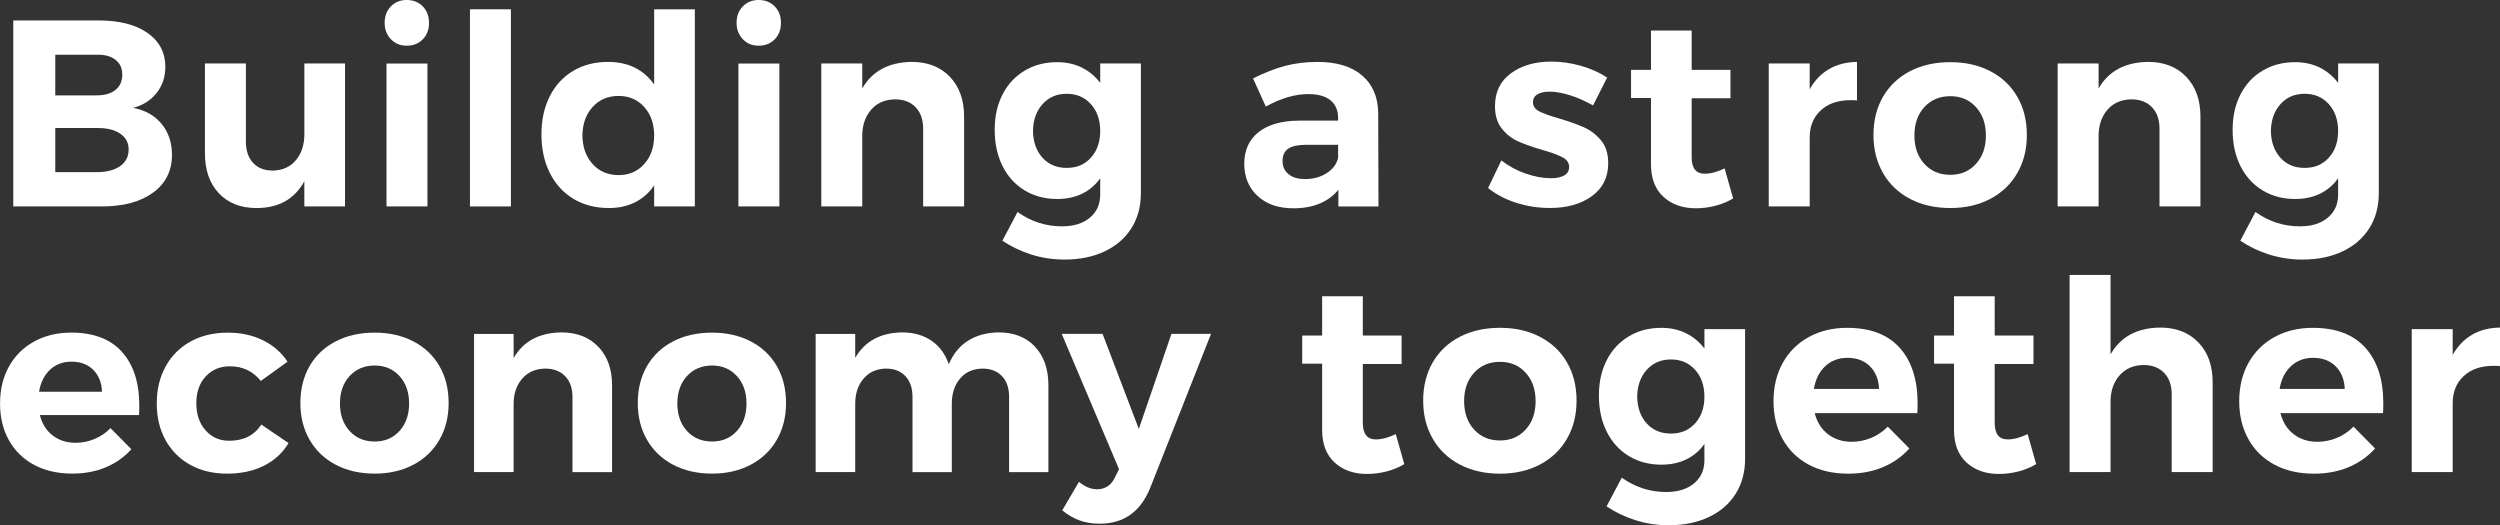
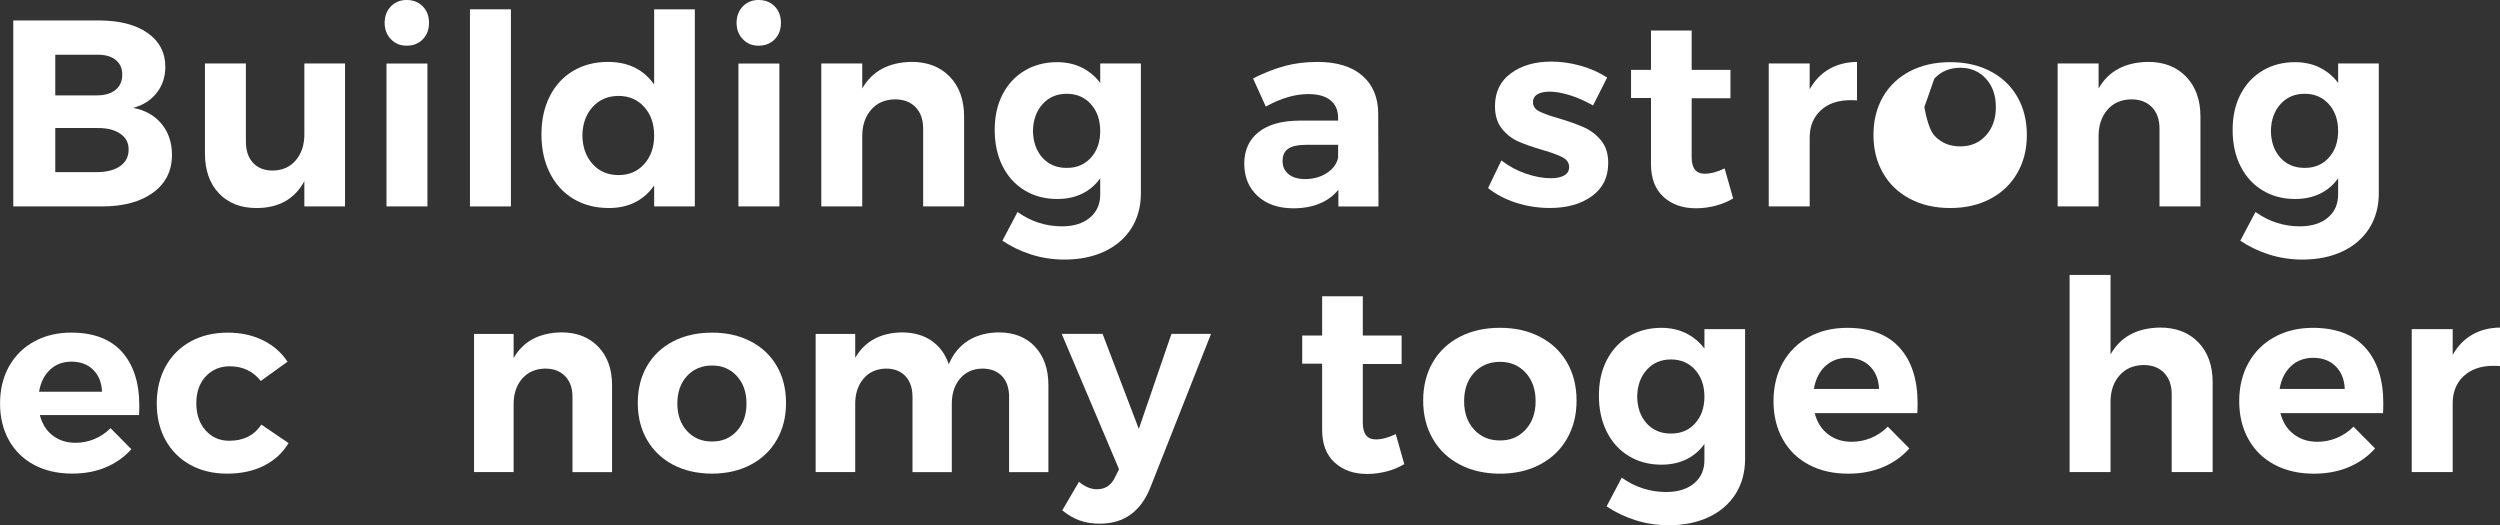
<svg xmlns="http://www.w3.org/2000/svg" id="Layer_2" viewBox="0 0 1190 250">
  <rect x="0" y="0" width="1190" height="250" fill="#333333" stroke="none" />
  <defs>
    <style>.cls-1{fill:#fff;}</style>
  </defs>
  <g id="Taglines">
    <g id="brand-tag-twoline-white">
      <path class="cls-1" d="M70.22,15.68c5.65,3.96,8.48,9.36,8.48,16.19,0,4.72-1.37,8.83-4.11,12.33-2.74,3.5-6.47,5.88-11.2,7.14,5.74,1.1,10.25,3.65,13.54,7.65,3.29,4,4.93,8.91,4.93,14.73,0,7.59-2.99,13.57-8.98,17.96-5.99,4.38-14.13,6.58-24.42,6.58H6.32V9.74H47.06c9.78,0,17.5,1.98,23.16,5.94Zm-15.25,27.12c2.15-1.73,3.23-4.15,3.23-7.27s-1.08-5.39-3.23-7.08c-2.15-1.69-5.12-2.49-8.92-2.4H26.31v19.35h19.74c3.8,0,6.77-.86,8.92-2.59Zm2.21,36.29c2.7-1.9,4.05-4.53,4.05-7.9s-1.35-5.73-4.05-7.59c-2.7-1.85-6.41-2.74-11.13-2.66H26.31v20.99h19.74c4.72,0,8.43-.95,11.13-2.85Z" />
      <path class="cls-1" d="M164.23,30.22V98.26h-19.36v-12.01c-4.64,8.52-12.23,12.77-22.78,12.77-7.51,0-13.48-2.34-17.9-7.02-4.43-4.68-6.64-11.02-6.64-19.03V30.22h19.49v37.18c0,4.3,1.14,7.67,3.42,10.12,2.28,2.45,5.4,3.67,9.36,3.67,4.64-.08,8.31-1.73,11.01-4.93,2.7-3.2,4.05-7.33,4.05-12.39V30.22h19.36Z" />
      <path class="cls-1" d="M201.24,3.04c1.98,2.02,2.97,4.64,2.97,7.84s-.99,5.82-2.97,7.84c-1.98,2.02-4.53,3.03-7.65,3.03s-5.55-1.03-7.53-3.1c-1.98-2.06-2.97-4.66-2.97-7.78s.99-5.82,2.97-7.84c1.98-2.02,4.49-3.04,7.53-3.04s5.67,1.01,7.65,3.04Zm-17.27,27.19h19.49V98.26h-19.49V30.22Z" />
      <path class="cls-1" d="M223.7,4.43h19.49V98.26h-19.49V4.43Z" />
      <path class="cls-1" d="M330.74,4.43V98.26h-19.36v-9.99c-2.45,3.54-5.48,6.22-9.11,8.03-3.63,1.81-7.76,2.72-12.4,2.72-6.41,0-12.04-1.45-16.89-4.36-4.85-2.91-8.6-7.02-11.26-12.33-2.66-5.31-3.99-11.42-3.99-18.34s1.31-12.85,3.92-18.08c2.61-5.23,6.33-9.27,11.13-12.14,4.81-2.86,10.33-4.3,16.58-4.3,9.62,0,16.96,3.58,22.02,10.75V4.43h19.36Zm-24.1,73.66c3.16-3.5,4.74-8.03,4.74-13.59s-1.58-10.09-4.74-13.59c-3.16-3.5-7.23-5.25-12.21-5.25s-9.17,1.75-12.34,5.25c-3.16,3.5-4.79,8.03-4.87,13.59,.08,5.56,1.71,10.1,4.87,13.59,3.16,3.5,7.28,5.25,12.34,5.25s9.05-1.75,12.21-5.25Z" />
      <path class="cls-1" d="M368.76,3.04c1.98,2.02,2.97,4.64,2.97,7.84s-.99,5.82-2.97,7.84c-1.98,2.02-4.53,3.03-7.65,3.03s-5.55-1.03-7.53-3.1c-1.98-2.06-2.97-4.66-2.97-7.78s.99-5.82,2.97-7.84c1.98-2.02,4.49-3.04,7.53-3.04s5.67,1.01,7.65,3.04Zm-17.27,27.19h19.49V98.26h-19.49V30.22Z" />
      <path class="cls-1" d="M452.14,36.55c4.51,4.72,6.77,11.05,6.77,18.97v42.74h-19.49V61.2c0-4.3-1.2-7.69-3.61-10.18-2.4-2.49-5.67-3.73-9.81-3.73-4.81,.08-8.6,1.75-11.39,4.99-2.78,3.25-4.18,7.4-4.18,12.46v33.51h-19.49V30.22h19.49v11.89c4.72-8.26,12.57-12.48,23.54-12.65,7.59,0,13.64,2.36,18.16,7.08Z" />
      <path class="cls-1" d="M543.06,30.22v61.71c0,6.41-1.52,11.99-4.55,16.76-3.04,4.76-7.3,8.43-12.78,11-5.48,2.57-11.81,3.86-18.98,3.86-5.57,0-10.86-.8-15.88-2.4-5.02-1.6-9.6-3.79-13.73-6.58l7.21-13.66c6.41,4.55,13.45,6.83,21.13,6.83,5.57,0,10-1.37,13.29-4.11,3.29-2.74,4.93-6.43,4.93-11.06v-7.71c-2.28,3.21-5.15,5.65-8.6,7.33-3.46,1.69-7.42,2.53-11.89,2.53-5.82,0-10.99-1.37-15.5-4.11-4.51-2.74-8.01-6.6-10.5-11.57-2.49-4.97-3.73-10.71-3.73-17.2s1.24-12.03,3.73-16.88c2.49-4.85,5.99-8.62,10.5-11.32,4.51-2.7,9.68-4.05,15.5-4.05,4.39,0,8.31,.87,11.77,2.59,3.46,1.73,6.37,4.15,8.73,7.27v-9.23h19.36Zm-23.79,44.83c2.95-3.24,4.43-7.48,4.43-12.71s-1.48-9.48-4.43-12.77c-2.95-3.29-6.79-4.93-11.51-4.93s-8.56,1.64-11.51,4.93c-2.95,3.29-4.47,7.55-4.55,12.77,.08,5.23,1.58,9.46,4.49,12.71,2.91,3.25,6.77,4.87,11.58,4.87s8.56-1.62,11.51-4.87Z" />
      <path class="cls-1" d="M637.07,98.26v-7.97c-2.28,2.87-5.23,5.06-8.86,6.58-3.63,1.52-7.8,2.28-12.53,2.28-7.17,0-12.86-1.96-17.08-5.88-4.22-3.92-6.33-9.04-6.33-15.36s2.26-11.4,6.77-14.99c4.51-3.58,10.9-5.42,19.17-5.5h18.73v-1.26c0-3.62-1.2-6.43-3.61-8.41-2.4-1.98-5.93-2.97-10.57-2.97-6.33,0-13.08,1.98-20.24,5.94l-6.07-13.4c5.4-2.7,10.46-4.68,15.18-5.94,4.72-1.26,9.91-1.9,15.56-1.9,9.11,0,16.17,2.15,21.19,6.45,5.02,4.3,7.57,10.29,7.65,17.96l.13,44.39h-19.11Zm-5.44-15.93c2.95-1.94,4.72-4.38,5.31-7.33v-6.07h-15.31c-3.8,0-6.6,.61-8.41,1.83-1.82,1.22-2.72,3.18-2.72,5.88s.95,4.7,2.85,6.26c1.9,1.56,4.49,2.34,7.78,2.34,4.05,0,7.55-.97,10.5-2.91Z" />
      <path class="cls-1" d="M747.28,45.33c-3.63-1.14-6.88-1.71-9.74-1.71-2.36,0-4.26,.42-5.69,1.26-1.44,.84-2.15,2.11-2.15,3.79,0,1.86,.97,3.29,2.91,4.3,1.94,1.01,5.1,2.15,9.49,3.41,4.81,1.43,8.77,2.85,11.89,4.24,3.12,1.39,5.82,3.46,8.1,6.2,2.28,2.74,3.42,6.34,3.42,10.81,0,6.75-2.59,11.99-7.78,15.74-5.19,3.75-11.83,5.63-19.93,5.63-5.57,0-10.93-.82-16.07-2.47-5.15-1.64-9.62-3.98-13.41-7.02l6.33-13.15c3.46,2.7,7.32,4.79,11.58,6.26,4.26,1.48,8.29,2.21,12.08,2.21,2.61,0,4.7-.44,6.26-1.33,1.56-.89,2.34-2.21,2.34-3.98,0-1.94-.99-3.46-2.97-4.55-1.98-1.09-5.17-2.28-9.55-3.54-4.64-1.35-8.5-2.7-11.58-4.05-3.08-1.35-5.72-3.39-7.91-6.13-2.19-2.74-3.29-6.3-3.29-10.69,0-6.74,2.53-11.97,7.59-15.68,5.06-3.71,11.47-5.56,19.23-5.56,4.64,0,9.28,.65,13.92,1.96,4.64,1.31,8.86,3.18,12.65,5.63l-6.71,13.28c-3.71-2.11-7.38-3.73-11.01-4.87Z" />
      <path class="cls-1" d="M824.97,94.46c-2.53,1.52-5.34,2.68-8.41,3.48-3.08,.8-6.18,1.2-9.3,1.2-6.33,0-11.47-1.81-15.44-5.44-3.97-3.62-5.95-8.81-5.95-15.55v-31.49h-9.49v-13.4h9.49V14.54h19.36v18.71h18.47v13.53h-18.47v28.07c0,5.23,2.07,7.84,6.2,7.84,2.87,0,6.03-.84,9.49-2.53l4.05,14.29Z" />
      <path class="cls-1" d="M870.64,32.88c3.8-2.19,8.22-3.33,13.29-3.41v18.34c-.68-.08-1.69-.13-3.04-.13-5.99,0-10.74,1.62-14.23,4.87-3.5,3.25-5.25,7.57-5.25,12.96v32.75h-19.49V30.22h19.49v12.27c2.36-4.21,5.44-7.42,9.24-9.61Z" />
-       <path class="cls-1" d="M947.38,33.89c5.52,2.87,9.81,6.91,12.84,12.14,3.04,5.23,4.56,11.3,4.56,18.21s-1.52,12.88-4.56,18.15c-3.04,5.27-7.32,9.36-12.84,12.27-5.53,2.91-11.87,4.36-19.04,4.36s-13.65-1.45-19.17-4.36c-5.53-2.91-9.81-7-12.84-12.27-3.04-5.27-4.56-11.32-4.56-18.15s1.52-12.98,4.56-18.21c3.04-5.23,7.32-9.27,12.84-12.14,5.52-2.86,11.91-4.3,19.17-4.3s13.52,1.43,19.04,4.3Zm-31.38,17.07c-3.16,3.46-4.74,7.97-4.74,13.53s1.58,10.07,4.74,13.53c3.16,3.46,7.28,5.19,12.34,5.19s9.05-1.73,12.21-5.19c3.16-3.46,4.74-7.97,4.74-13.53s-1.58-10.07-4.74-13.53c-3.16-3.46-7.23-5.18-12.21-5.18s-9.17,1.73-12.34,5.18Z" />
+       <path class="cls-1" d="M947.38,33.89c5.52,2.87,9.81,6.91,12.84,12.14,3.04,5.23,4.56,11.3,4.56,18.21s-1.52,12.88-4.56,18.15c-3.04,5.27-7.32,9.36-12.84,12.27-5.53,2.91-11.87,4.36-19.04,4.36s-13.65-1.45-19.17-4.36c-5.53-2.91-9.81-7-12.84-12.27-3.04-5.27-4.56-11.32-4.56-18.15s1.52-12.98,4.56-18.21c3.04-5.23,7.32-9.27,12.84-12.14,5.52-2.86,11.91-4.3,19.17-4.3s13.52,1.43,19.04,4.3Zm-31.38,17.07s1.58,10.07,4.74,13.53c3.16,3.46,7.28,5.19,12.34,5.19s9.05-1.73,12.21-5.19c3.16-3.46,4.74-7.97,4.74-13.53s-1.58-10.07-4.74-13.53c-3.16-3.46-7.23-5.18-12.21-5.18s-9.17,1.73-12.34,5.18Z" />
      <path class="cls-1" d="M1040.64,36.55c4.51,4.72,6.77,11.05,6.77,18.97v42.74h-19.49V61.2c0-4.3-1.2-7.69-3.61-10.18-2.4-2.49-5.67-3.73-9.81-3.73-4.81,.08-8.6,1.75-11.39,4.99-2.78,3.25-4.18,7.4-4.18,12.46v33.51h-19.49V30.22h19.49v11.89c4.72-8.26,12.57-12.48,23.54-12.65,7.59,0,13.64,2.36,18.16,7.08Z" />
      <path class="cls-1" d="M1132.31,30.22v61.71c0,6.41-1.52,11.99-4.55,16.76-3.04,4.76-7.3,8.43-12.78,11-5.48,2.57-11.81,3.86-18.98,3.86-5.57,0-10.86-.8-15.88-2.4-5.02-1.6-9.6-3.79-13.73-6.58l7.21-13.66c6.41,4.55,13.45,6.83,21.13,6.83,5.57,0,10-1.37,13.29-4.11,3.29-2.74,4.93-6.43,4.93-11.06v-7.71c-2.28,3.21-5.15,5.65-8.6,7.33-3.46,1.69-7.42,2.53-11.89,2.53-5.82,0-10.99-1.37-15.5-4.11-4.51-2.74-8.01-6.6-10.5-11.57-2.49-4.97-3.73-10.71-3.73-17.2s1.24-12.03,3.73-16.88c2.49-4.85,5.99-8.62,10.5-11.32,4.51-2.7,9.68-4.05,15.5-4.05,4.39,0,8.31,.87,11.77,2.59,3.46,1.73,6.37,4.15,8.73,7.27v-9.23h19.36Zm-23.79,44.83c2.95-3.24,4.43-7.48,4.43-12.71s-1.48-9.48-4.43-12.77c-2.95-3.29-6.79-4.93-11.51-4.93s-8.56,1.64-11.51,4.93c-2.95,3.29-4.47,7.55-4.55,12.77,.08,5.23,1.58,9.46,4.49,12.71,2.91,3.25,6.77,4.87,11.58,4.87s8.56-1.62,11.51-4.87Z" />
      <path class="cls-1" d="M58.04,167.5c5.5,6.11,8.26,14.63,8.26,25.55,0,1.96-.04,3.46-.12,4.52H18.96c1.06,4.16,3.1,7.4,6.12,9.72,3.02,2.32,6.65,3.48,10.89,3.48,3.1,0,6.07-.59,8.93-1.77,2.85-1.18,5.42-2.91,7.71-5.2l9.91,10.02c-3.34,3.75-7.4,6.62-12.17,8.62-4.77,2-10.09,2.99-15.96,2.99-6.93,0-12.99-1.38-18.16-4.16-5.18-2.77-9.17-6.68-11.99-11.73-2.81-5.05-4.22-10.88-4.22-17.48s1.43-12.57,4.28-17.66c2.85-5.09,6.85-9.05,11.99-11.86,5.14-2.81,11.01-4.22,17.61-4.22,10.6,0,18.65,3.06,24.16,9.17Zm-9.48,18.95c-.16-4.32-1.55-7.78-4.16-10.39-2.61-2.61-6.08-3.91-10.4-3.91-4.08,0-7.48,1.28-10.21,3.85-2.73,2.57-4.46,6.05-5.2,10.45h29.97Z" />
      <path class="cls-1" d="M109.47,174.35c-4.73,0-8.58,1.61-11.56,4.83-2.98,3.22-4.46,7.48-4.46,12.77s1.47,9.6,4.4,12.9c2.94,3.3,6.68,4.95,11.25,4.95,6.85,0,11.94-2.57,15.29-7.7l12.97,8.8c-2.77,4.64-6.67,8.23-11.68,10.76-5.02,2.53-10.87,3.79-17.55,3.79s-12.44-1.38-17.49-4.16c-5.06-2.77-8.99-6.68-11.8-11.73-2.81-5.05-4.22-10.88-4.22-17.48s1.41-12.57,4.22-17.66c2.81-5.09,6.77-9.05,11.86-11.86,5.1-2.81,10.99-4.22,17.67-4.22,6.28,0,11.86,1.2,16.76,3.61,4.89,2.4,8.81,5.81,11.74,10.21l-12.72,9.17c-3.75-4.64-8.64-6.97-14.68-6.97Z" />
-       <path class="cls-1" d="M196.74,162.49c5.34,2.77,9.48,6.68,12.41,11.73,2.94,5.05,4.4,10.92,4.4,17.6s-1.47,12.45-4.4,17.54c-2.94,5.09-7.08,9.05-12.41,11.86-5.34,2.81-11.48,4.22-18.41,4.22s-13.19-1.41-18.53-4.22c-5.34-2.81-9.48-6.76-12.42-11.86-2.94-5.09-4.4-10.94-4.4-17.54s1.47-12.55,4.4-17.6c2.94-5.05,7.07-8.96,12.42-11.73,5.34-2.77,11.52-4.16,18.53-4.16s13.07,1.39,18.41,4.16Zm-30.33,16.5c-3.06,3.34-4.59,7.7-4.59,13.08s1.53,9.74,4.59,13.08c3.06,3.34,7.03,5.01,11.93,5.01s8.75-1.67,11.8-5.01c3.06-3.34,4.59-7.7,4.59-13.08s-1.53-9.74-4.59-13.08c-3.06-3.34-6.99-5.01-11.8-5.01s-8.87,1.67-11.93,5.01Z" />
      <path class="cls-1" d="M284.8,165.06c4.36,4.56,6.54,10.68,6.54,18.34v41.32h-18.84v-35.82c0-4.16-1.16-7.44-3.49-9.84-2.32-2.4-5.49-3.61-9.48-3.61-4.65,.08-8.32,1.69-11.01,4.83-2.69,3.14-4.04,7.15-4.04,12.04v32.39h-18.84v-65.76h18.84v11.49c4.57-7.99,12.15-12.06,22.75-12.22,7.34,0,13.19,2.28,17.55,6.85Z" />
      <path class="cls-1" d="M357.34,162.49c5.34,2.77,9.48,6.68,12.41,11.73,2.94,5.05,4.4,10.92,4.4,17.6s-1.47,12.45-4.4,17.54c-2.94,5.09-7.08,9.05-12.41,11.86-5.34,2.81-11.48,4.22-18.41,4.22s-13.19-1.41-18.53-4.22c-5.34-2.81-9.48-6.76-12.42-11.86-2.94-5.09-4.4-10.94-4.4-17.54s1.47-12.55,4.4-17.6c2.94-5.05,7.07-8.96,12.42-11.73,5.34-2.77,11.52-4.16,18.53-4.16s13.07,1.39,18.41,4.16Zm-30.33,16.5c-3.06,3.34-4.59,7.7-4.59,13.08s1.53,9.74,4.59,13.08c3.06,3.34,7.03,5.01,11.93,5.01s8.75-1.67,11.8-5.01c3.06-3.34,4.59-7.7,4.59-13.08s-1.53-9.74-4.59-13.08c-3.06-3.34-6.99-5.01-11.8-5.01s-8.87,1.67-11.93,5.01Z" />
      <path class="cls-1" d="M492.62,165c4.28,4.52,6.42,10.66,6.42,18.4v41.32h-18.71v-35.82c0-4.24-1.14-7.54-3.42-9.9-2.28-2.36-5.38-3.55-9.3-3.55-4.49,.08-8.03,1.67-10.64,4.77-2.61,3.1-3.91,7.09-3.91,11.98v32.52h-18.71v-35.82c0-4.16-1.12-7.44-3.36-9.84-2.24-2.4-5.32-3.61-9.23-3.61-4.49,.08-8.05,1.67-10.7,4.77-2.65,3.1-3.97,7.09-3.97,11.98v32.52h-18.84v-65.76h18.84v11.37c4.57-7.9,11.99-11.94,22.26-12.1,5.54,0,10.23,1.33,14.07,3.97,3.83,2.65,6.56,6.38,8.2,11.18,2.12-4.97,5.2-8.72,9.24-11.25,4.04-2.52,8.87-3.83,14.49-3.91,7.26,0,13.03,2.26,17.31,6.78Z" />
      <path class="cls-1" d="M523.5,249.28c-3.51,0-6.69-.51-9.54-1.53-2.86-1.02-5.63-2.63-8.32-4.83l7.95-13.57c2.85,2.36,5.71,3.54,8.56,3.54,3.99,0,6.89-1.96,8.68-5.87l1.83-3.67-27.28-64.42h19.45l17.25,45.23,15.53-45.23h18.84l-28.87,73.1c-4.57,11.49-12.6,17.24-24.1,17.24Z" />
      <path class="cls-1" d="M668.44,220.92c-2.53,1.52-5.34,2.68-8.41,3.48-3.08,.8-6.18,1.2-9.3,1.2-6.33,0-11.47-1.81-15.44-5.44-3.97-3.62-5.95-8.81-5.95-15.55v-31.49h-9.49v-13.4h9.49v-18.71h19.36v18.71h18.47v13.53h-18.47v28.07c0,5.23,2.07,7.84,6.2,7.84,2.87,0,6.03-.84,9.49-2.53l4.05,14.29Z" />
      <path class="cls-1" d="M733.04,160.34c5.52,2.87,9.81,6.91,12.84,12.14,3.04,5.23,4.56,11.3,4.56,18.21s-1.52,12.88-4.56,18.15c-3.04,5.27-7.32,9.36-12.84,12.27-5.53,2.91-11.87,4.36-19.04,4.36s-13.65-1.45-19.17-4.36c-5.53-2.91-9.81-7-12.84-12.27-3.04-5.27-4.56-11.32-4.56-18.15s1.52-12.98,4.56-18.21c3.04-5.23,7.32-9.27,12.84-12.14,5.52-2.86,11.91-4.3,19.17-4.3s13.52,1.43,19.04,4.3Zm-31.38,17.07c-3.16,3.46-4.74,7.97-4.74,13.53s1.58,10.07,4.74,13.53c3.16,3.46,7.28,5.19,12.34,5.19s9.05-1.73,12.21-5.19c3.16-3.46,4.74-7.97,4.74-13.53s-1.58-10.07-4.74-13.53c-3.16-3.46-7.23-5.18-12.21-5.18s-9.17,1.73-12.34,5.18Z" />
      <path class="cls-1" d="M830.66,156.68v61.71c0,6.41-1.52,11.99-4.55,16.76-3.04,4.76-7.3,8.43-12.78,11-5.48,2.57-11.81,3.86-18.98,3.86-5.57,0-10.86-.8-15.88-2.4-5.02-1.6-9.6-3.79-13.73-6.58l7.21-13.66c6.41,4.55,13.45,6.83,21.13,6.83,5.57,0,10-1.37,13.29-4.11,3.29-2.74,4.93-6.43,4.93-11.06v-7.71c-2.28,3.21-5.15,5.65-8.6,7.33-3.46,1.69-7.42,2.53-11.89,2.53-5.82,0-10.99-1.37-15.5-4.11-4.51-2.74-8.01-6.6-10.5-11.57-2.49-4.97-3.73-10.71-3.73-17.2s1.24-12.03,3.73-16.88c2.49-4.85,5.99-8.62,10.5-11.32,4.51-2.7,9.68-4.05,15.5-4.05,4.39,0,8.31,.87,11.77,2.59,3.46,1.73,6.37,4.15,8.73,7.27v-9.23h19.36Zm-23.79,44.83c2.95-3.24,4.43-7.48,4.43-12.71s-1.48-9.48-4.43-12.77c-2.95-3.29-6.79-4.93-11.51-4.93s-8.56,1.64-11.51,4.93c-2.95,3.29-4.47,7.55-4.55,12.77,.08,5.23,1.58,9.46,4.49,12.71,2.91,3.25,6.77,4.87,11.58,4.87s8.56-1.62,11.51-4.87Z" />
      <path class="cls-1" d="M904.23,165.53c5.69,6.32,8.54,15.13,8.54,26.43,0,2.02-.04,3.58-.13,4.68h-48.84c1.1,4.3,3.2,7.65,6.33,10.05,3.12,2.4,6.87,3.6,11.26,3.6,3.2,0,6.28-.61,9.24-1.83,2.95-1.22,5.61-3.01,7.97-5.37l10.25,10.37c-3.46,3.88-7.66,6.85-12.59,8.91-4.93,2.07-10.44,3.1-16.51,3.1-7.17,0-13.43-1.43-18.79-4.3-5.36-2.86-9.49-6.91-12.4-12.14-2.91-5.23-4.37-11.25-4.37-18.08s1.48-13,4.43-18.27c2.95-5.27,7.09-9.36,12.4-12.27,5.31-2.91,11.39-4.36,18.22-4.36,10.96,0,19.3,3.16,24.99,9.48Zm-9.81,19.6c-.17-4.47-1.6-8.05-4.3-10.75-2.7-2.7-6.28-4.05-10.75-4.05-4.22,0-7.74,1.33-10.57,3.98-2.83,2.66-4.62,6.26-5.38,10.81h31Z" />
-       <path class="cls-1" d="M969.21,220.92c-2.53,1.52-5.34,2.68-8.41,3.48-3.08,.8-6.18,1.2-9.3,1.2-6.33,0-11.47-1.81-15.44-5.44-3.97-3.62-5.95-8.81-5.95-15.55v-31.49h-9.49v-13.4h9.49v-18.71h19.36v18.71h18.47v13.53h-18.47v28.07c0,5.23,2.07,7.84,6.2,7.84,2.87,0,6.03-.84,9.49-2.53l4.05,14.29Z" />
      <path class="cls-1" d="M1046.45,163c4.51,4.72,6.77,11.05,6.77,18.97v42.74h-19.49v-37.05c0-4.3-1.2-7.69-3.61-10.18-2.4-2.49-5.67-3.73-9.81-3.73-4.81,.08-8.63,1.75-11.45,4.99-2.83,3.25-4.24,7.4-4.24,12.46v33.51h-19.49v-93.83h19.49v37.81c4.72-8.35,12.57-12.6,23.53-12.77,7.68,0,13.77,2.36,18.28,7.08Z" />
      <path class="cls-1" d="M1125.91,165.53c5.69,6.32,8.54,15.13,8.54,26.43,0,2.02-.04,3.58-.13,4.68h-48.84c1.1,4.3,3.2,7.65,6.33,10.05,3.12,2.4,6.87,3.6,11.26,3.6,3.2,0,6.28-.61,9.24-1.83,2.95-1.22,5.61-3.01,7.97-5.37l10.25,10.37c-3.46,3.88-7.66,6.85-12.59,8.91-4.93,2.07-10.44,3.1-16.51,3.1-7.17,0-13.43-1.43-18.79-4.3-5.36-2.86-9.49-6.91-12.4-12.14-2.91-5.23-4.37-11.25-4.37-18.08s1.48-13,4.43-18.27c2.95-5.27,7.09-9.36,12.4-12.27,5.31-2.91,11.39-4.36,18.22-4.36,10.96,0,19.3,3.16,24.99,9.48Zm-9.81,19.6c-.17-4.47-1.6-8.05-4.3-10.75-2.7-2.7-6.28-4.05-10.75-4.05-4.22,0-7.74,1.33-10.57,3.98-2.83,2.66-4.62,6.26-5.38,10.81h31Z" />
      <path class="cls-1" d="M1176.71,159.33c3.8-2.19,8.22-3.33,13.29-3.41v18.34c-.68-.08-1.69-.13-3.04-.13-5.99,0-10.74,1.62-14.23,4.87-3.5,3.25-5.25,7.57-5.25,12.96v32.75h-19.49v-68.03h19.49v12.27c2.36-4.21,5.44-7.42,9.24-9.61Z" />
    </g>
  </g>
</svg>